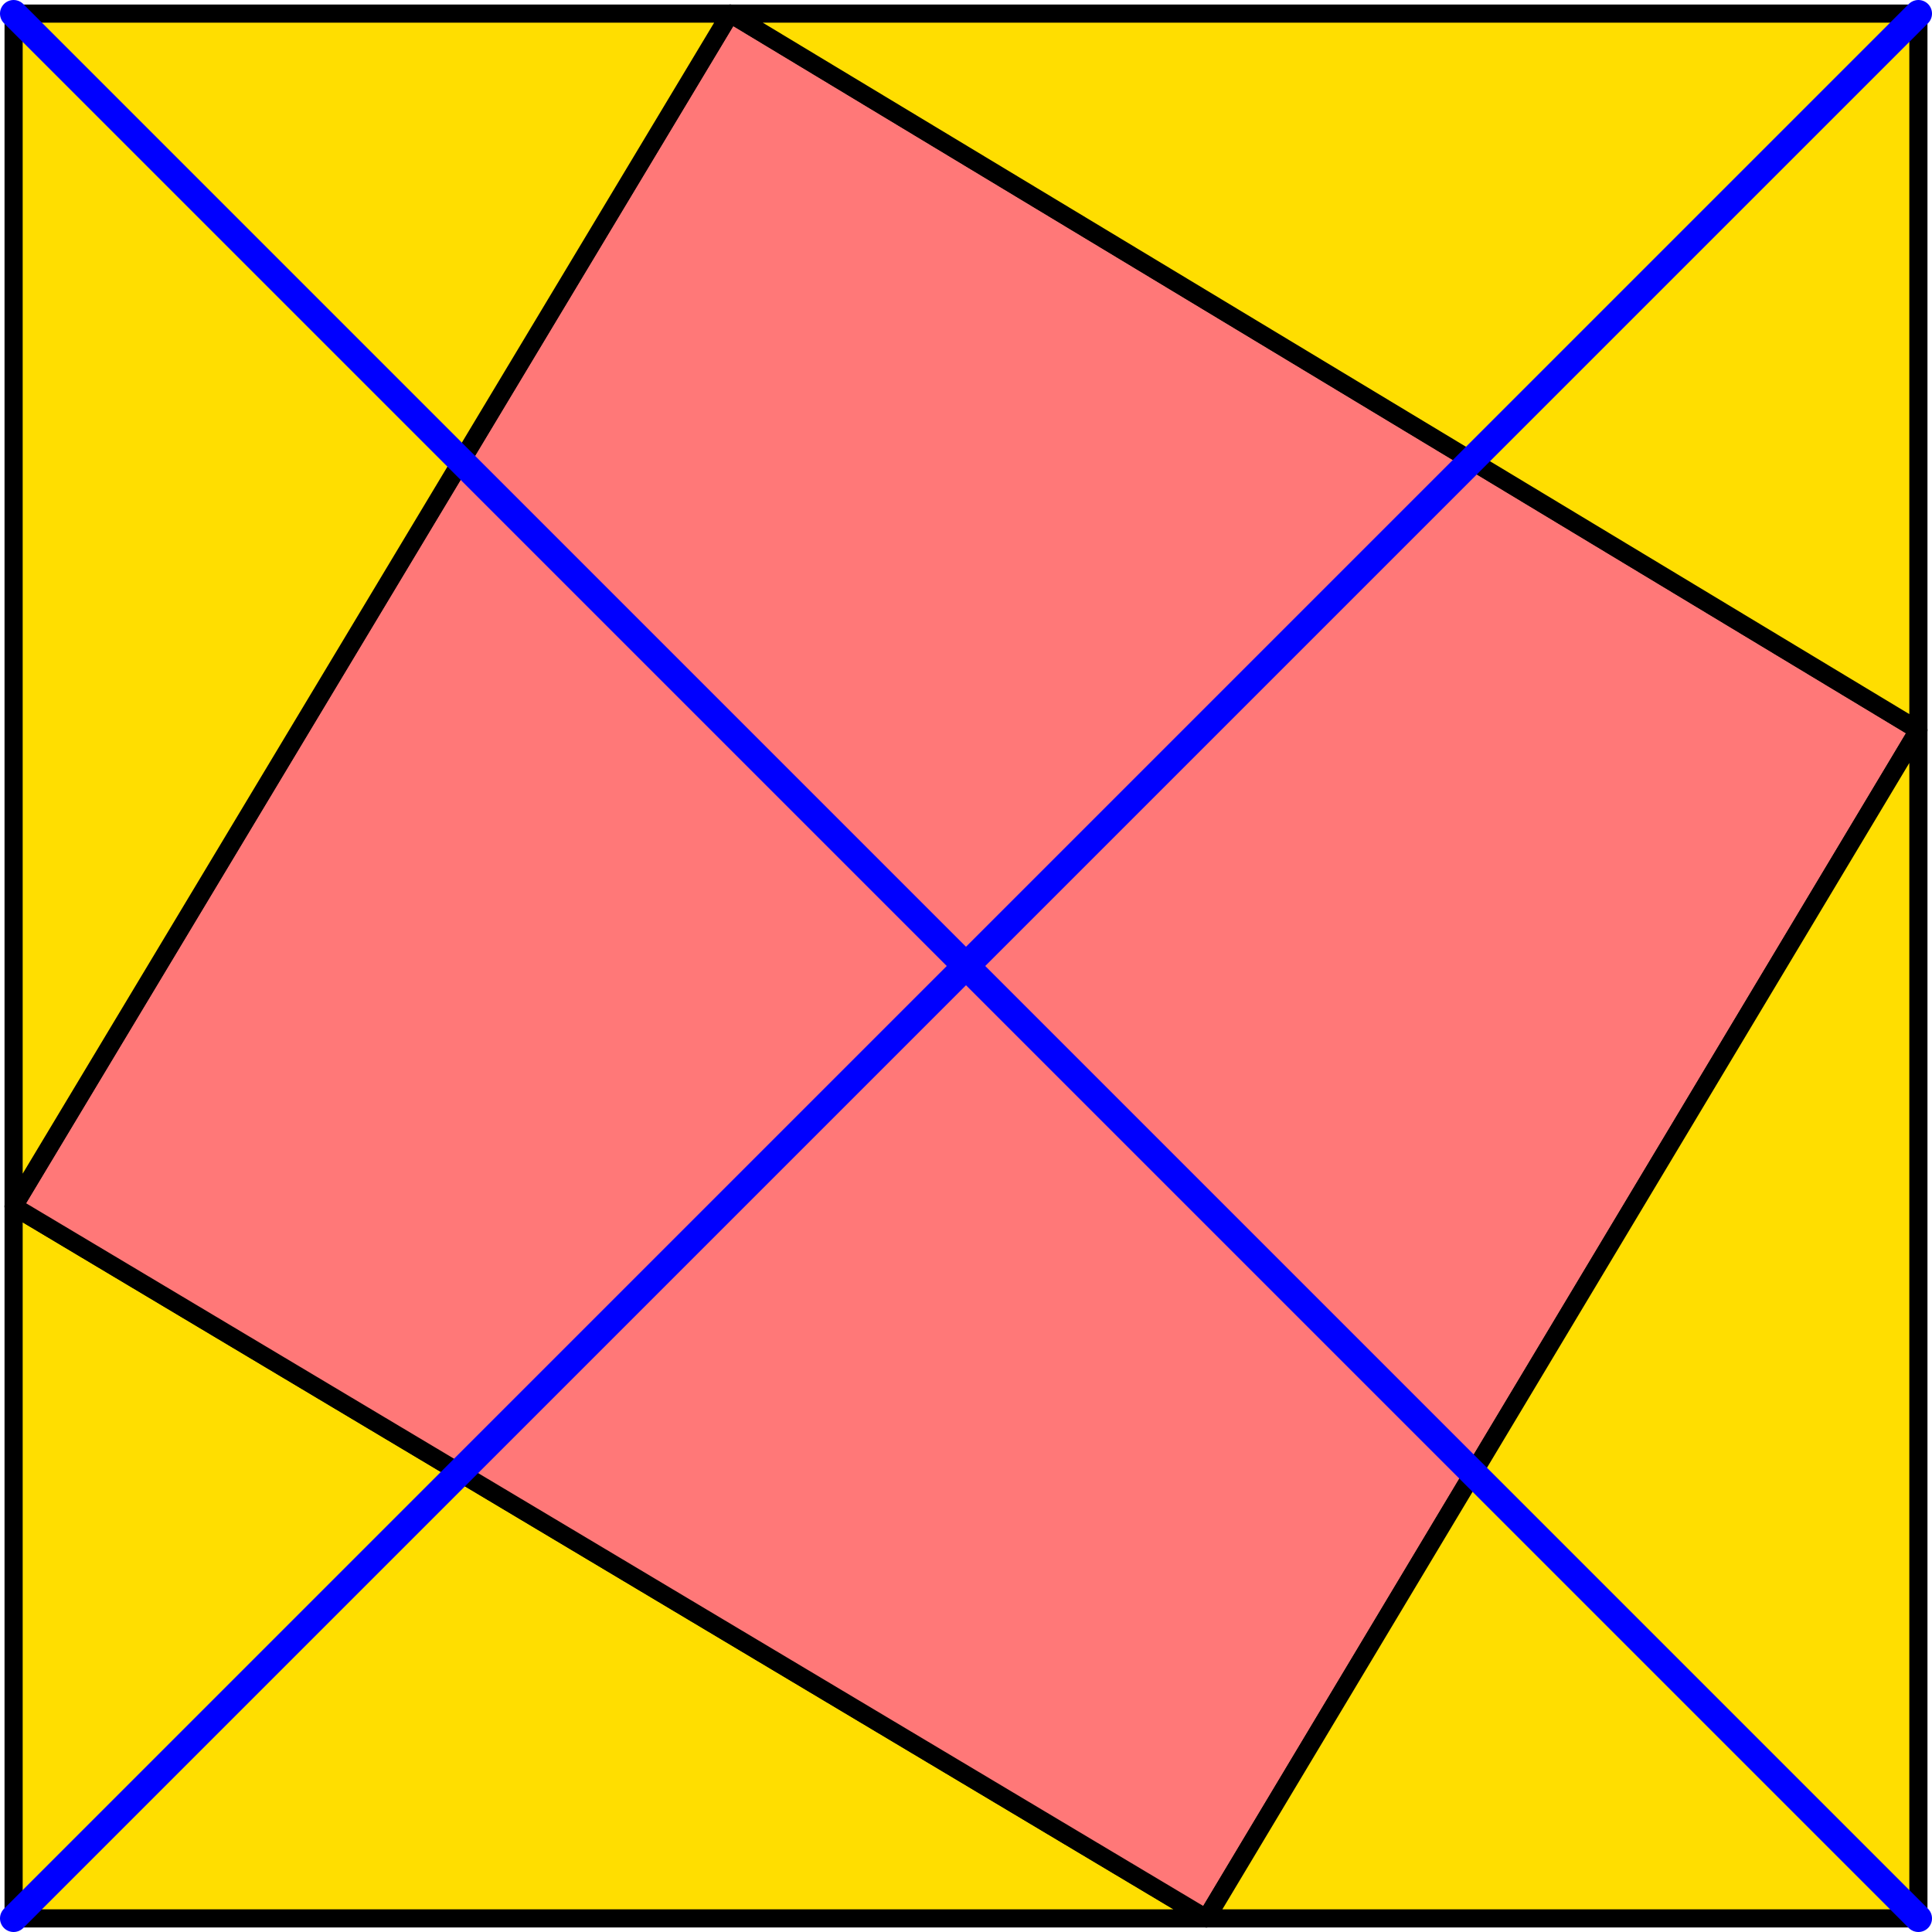
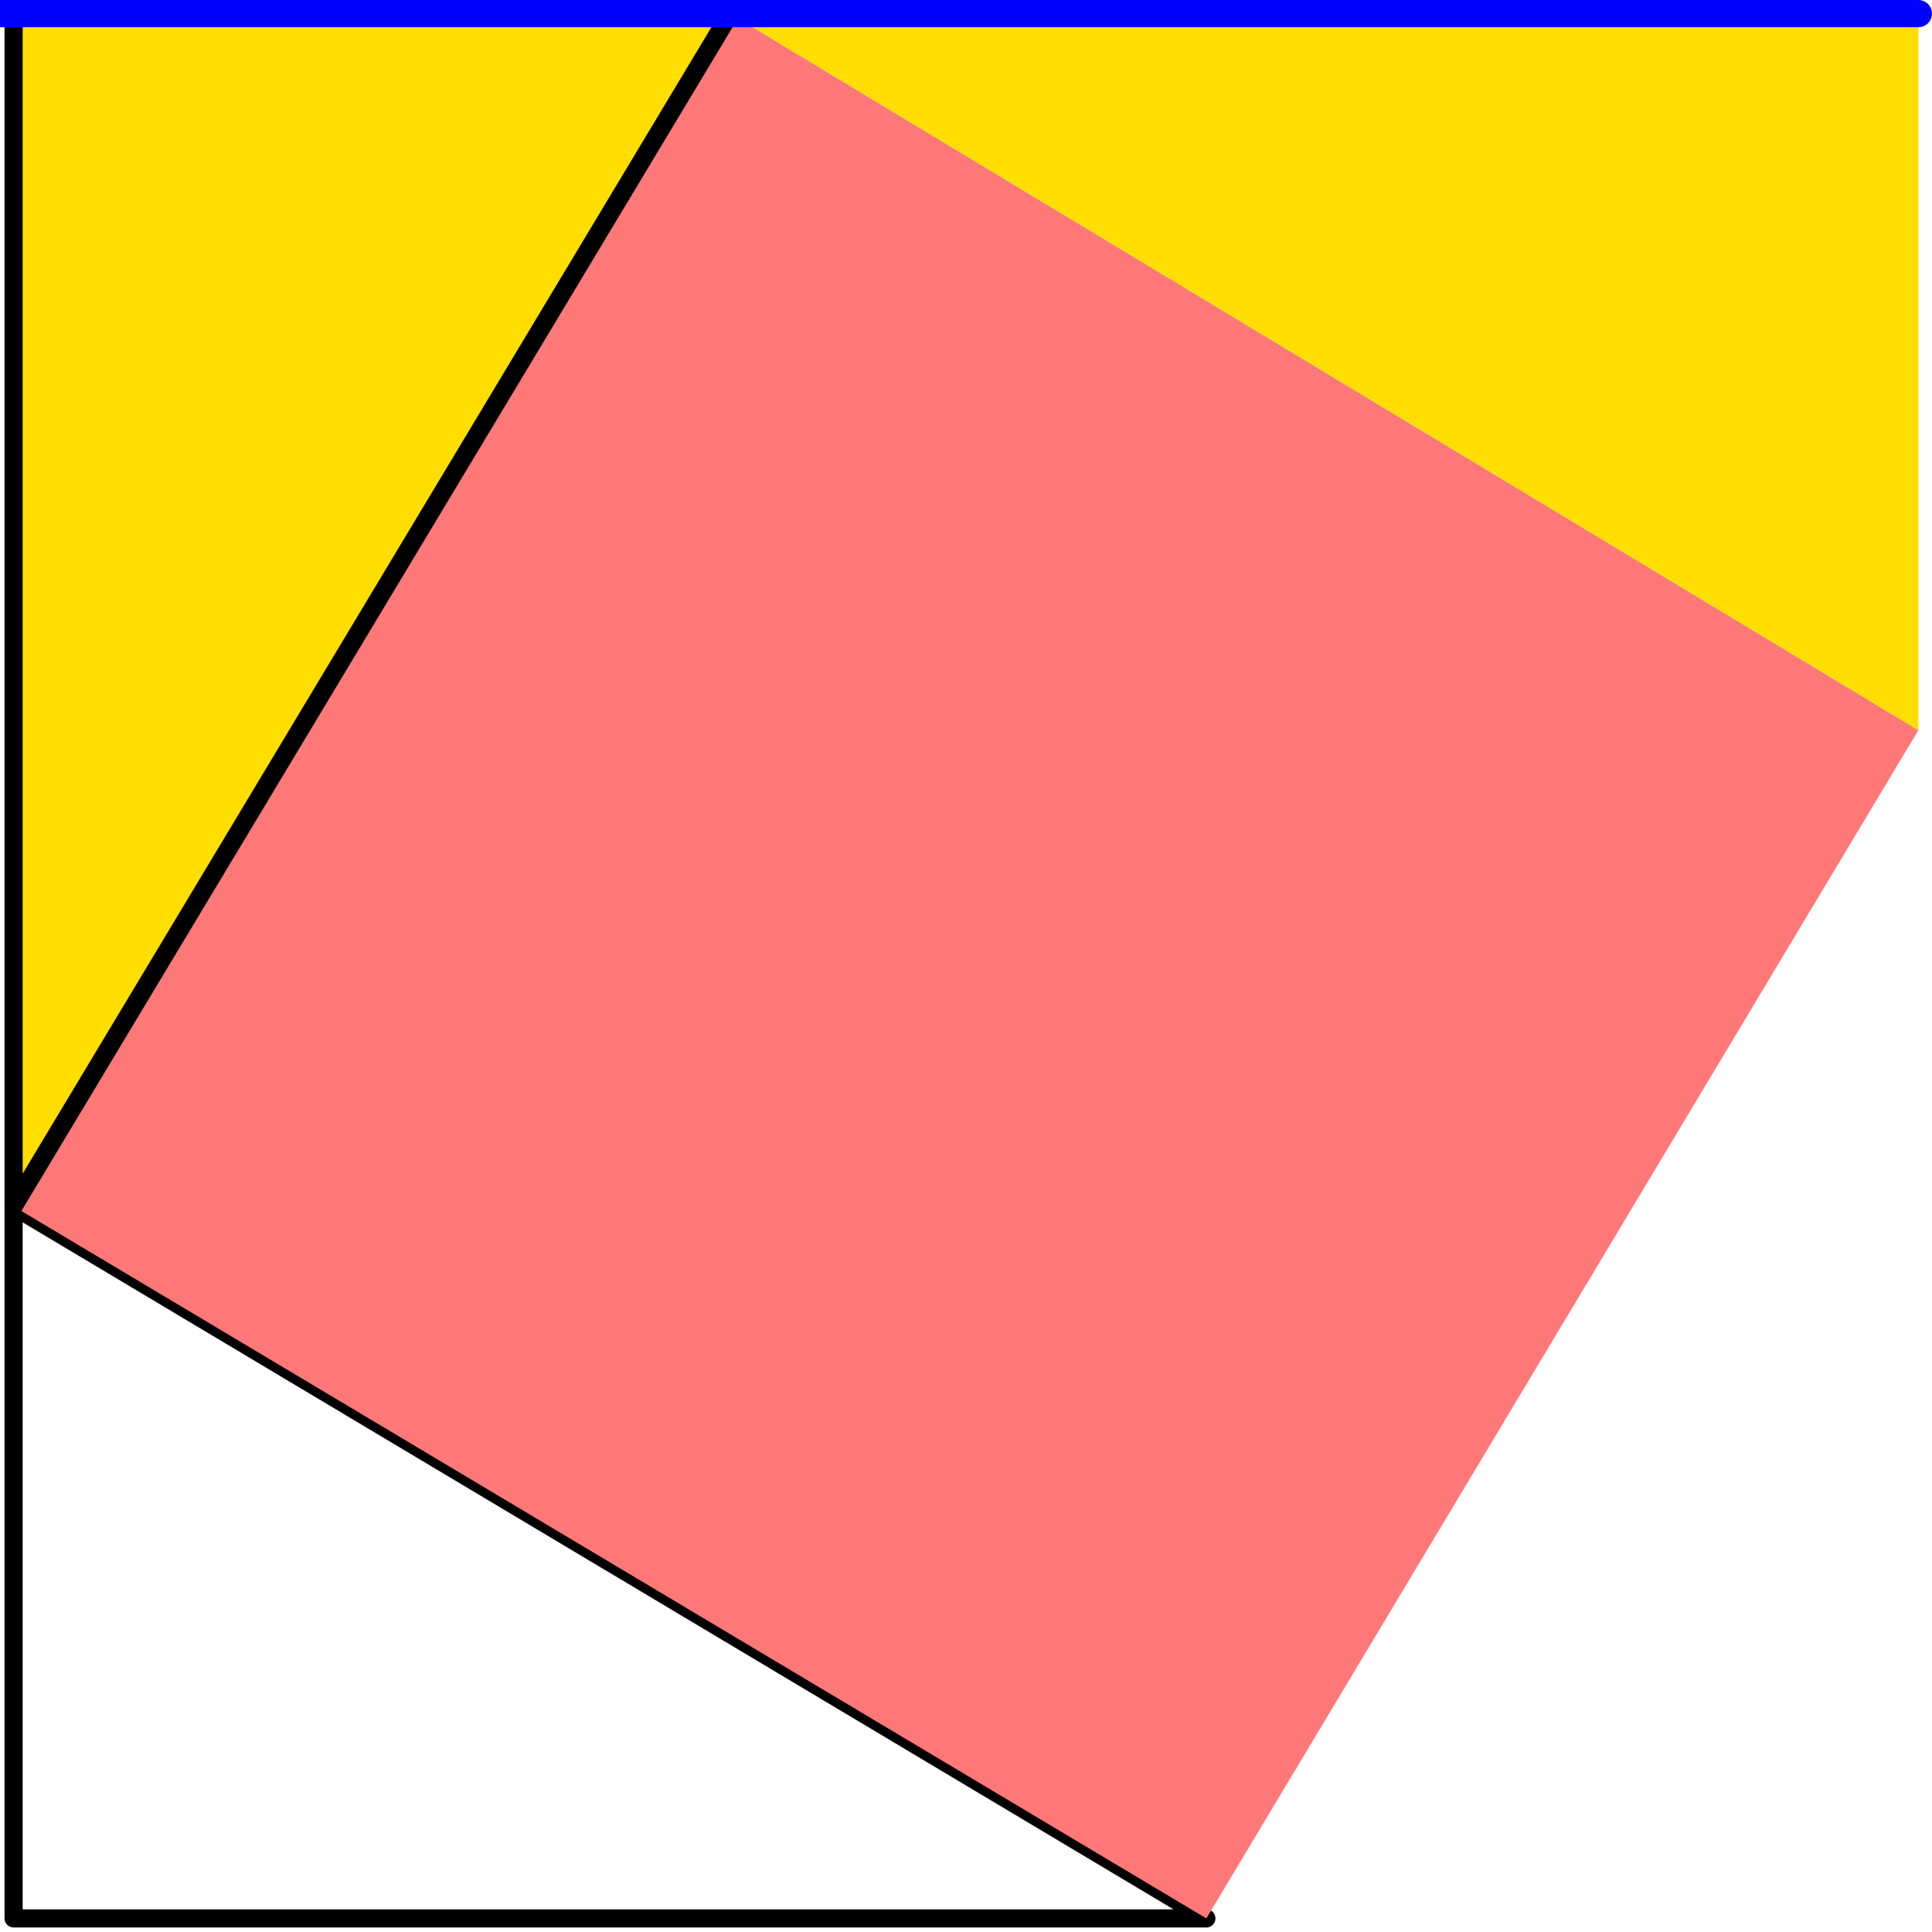
<svg xmlns="http://www.w3.org/2000/svg" viewBox="0 0 102.24 102.24">
  <defs>
    <style>.cls-1{fill:#ffde00;}.cls-1,.cls-3{fill-rule:evenodd;}.cls-2,.cls-4{fill:none;stroke-linecap:round;stroke-linejoin:round;}.cls-2{stroke:#000;stroke-width:0.96px;}.cls-3{fill:#ff7878;}.cls-4{stroke:blue;stroke-width:1.44px;}</style>
  </defs>
  <title>Element 76</title>
  <g id="Ebene_2" data-name="Ebene 2">
    <g id="Ebene_1-2" data-name="Ebene 1">
-       <polyline class="cls-1" points="63.84 101.52 0.72 63.84 0.72 101.52" />
      <polygon class="cls-2" points="63.84 101.52 0.72 63.84 0.72 101.52 63.84 101.52" />
      <polyline class="cls-3" points="63.84 101.52 0.72 63.84 38.64 0.72 101.52 38.64" />
-       <polygon class="cls-2" points="63.84 101.52 0.72 63.84 38.64 0.72 101.52 38.64 63.84 101.52" />
      <polyline class="cls-1" points="0.72 63.84 38.64 0.72 0.72 0.72" />
      <polygon class="cls-2" points="0.72 63.84 38.64 0.72 0.72 0.72 0.72 63.84" />
-       <polyline class="cls-1" points="101.52 38.64 63.84 101.52 101.52 101.52" />
-       <polygon class="cls-2" points="101.52 38.64 63.84 101.52 101.52 101.52 101.52 38.64" />
      <polyline class="cls-1" points="38.64 0.72 101.52 38.64 101.52 0.72" />
-       <polygon class="cls-2" points="38.64 0.72 101.52 38.64 101.52 0.72 38.64 0.72" />
-       <path class="cls-4" d="M.72.72l100.8,100.8m-100.8,0L101.52.72" />
+       <path class="cls-4" d="M.72.72m-100.8,0L101.52.72" />
    </g>
  </g>
</svg>